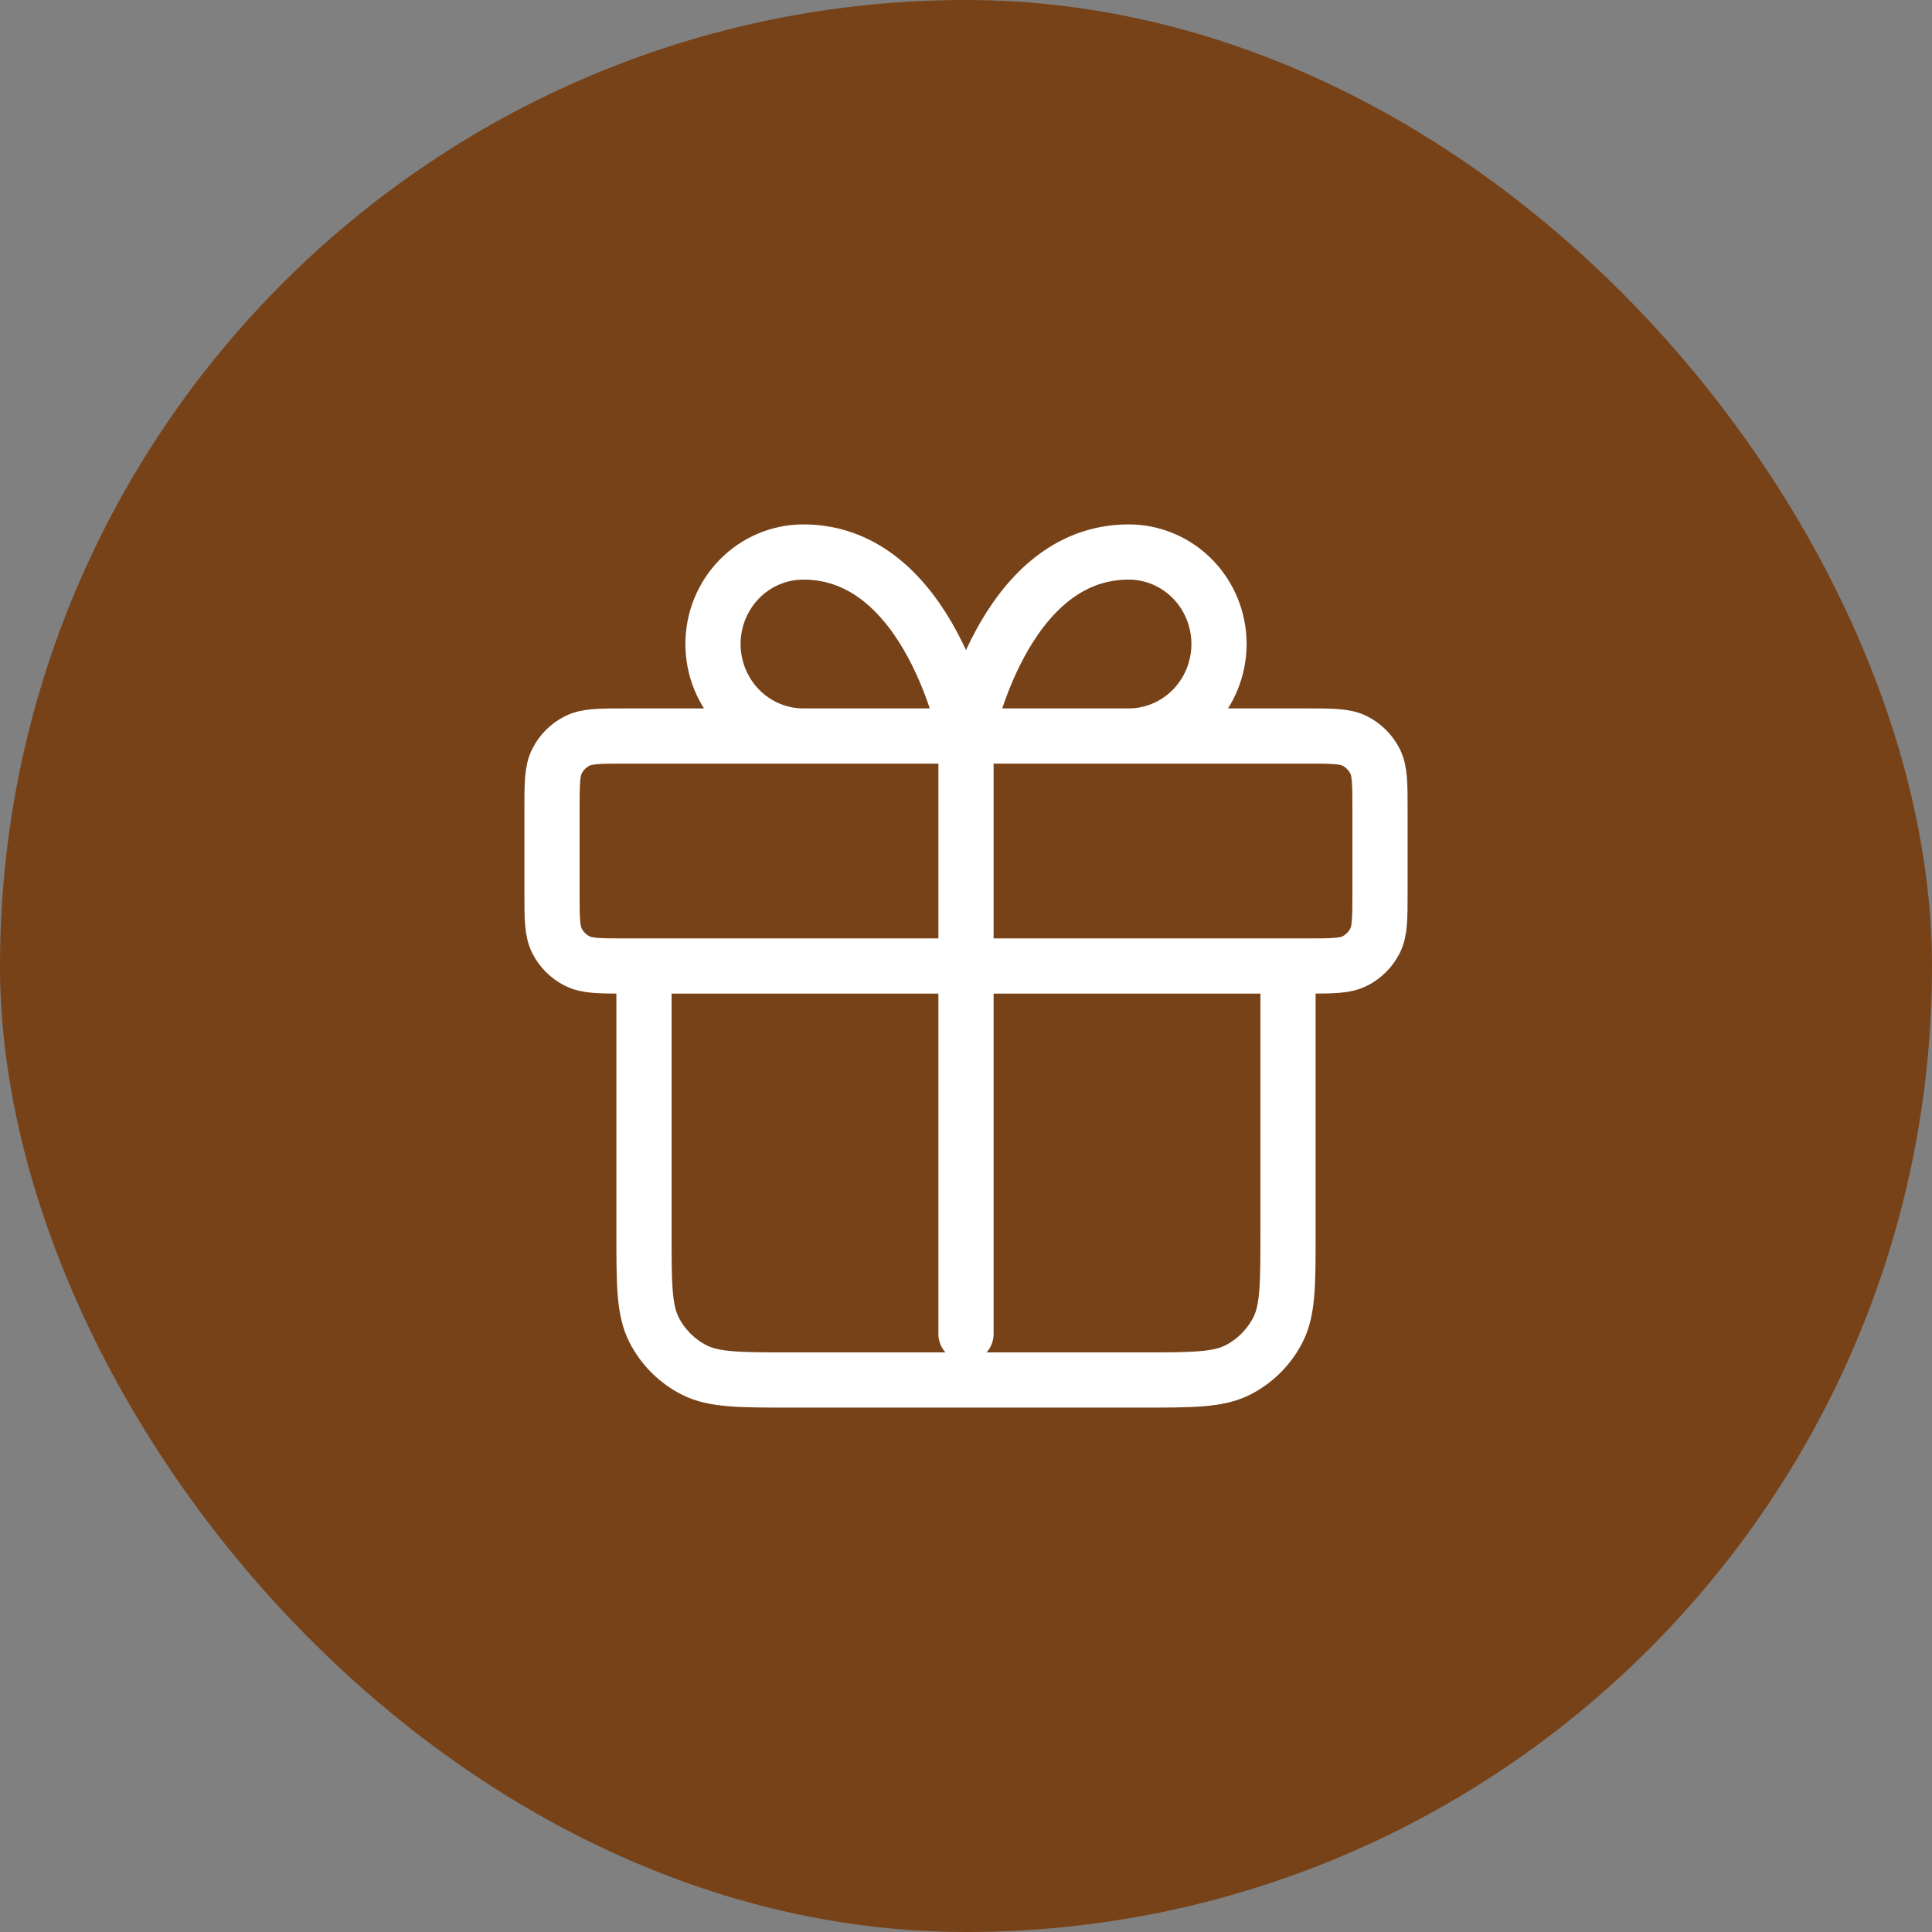
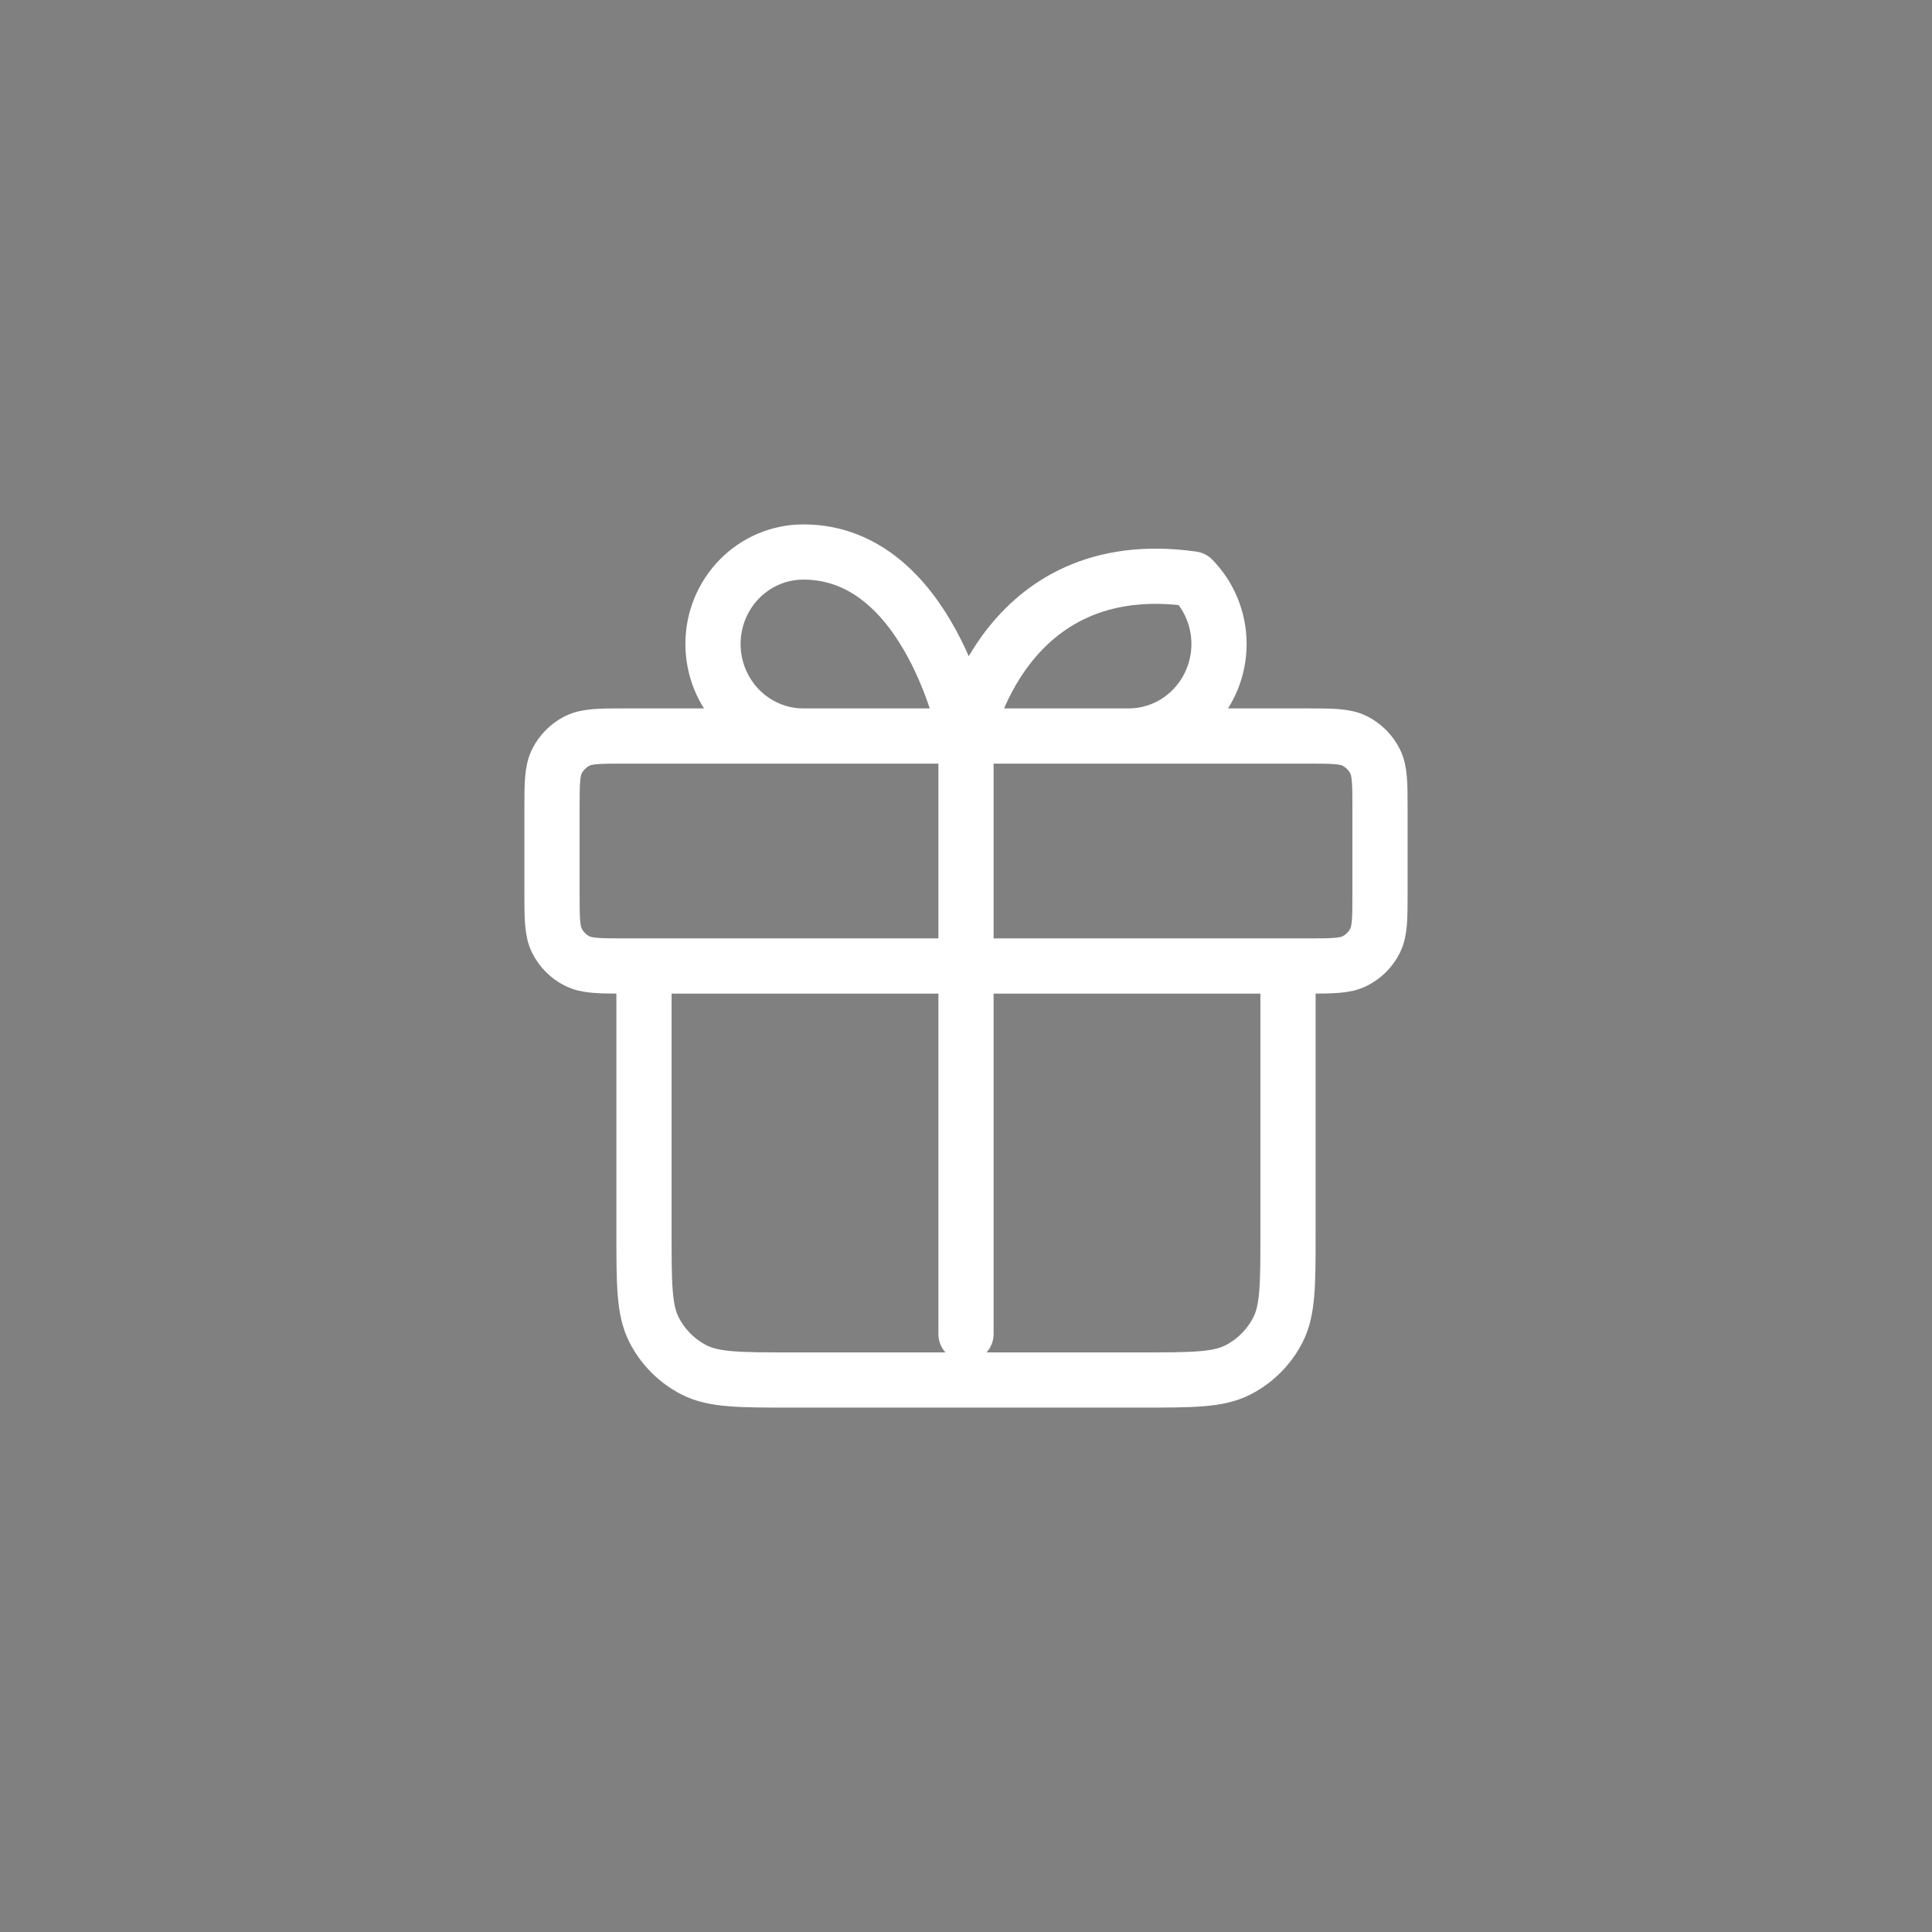
<svg xmlns="http://www.w3.org/2000/svg" width="70" height="70" viewBox="0 0 70 70" fill="none">
  <rect x="0" y="0" width="70" height="70" fill="#808080" stroke="none" />
-   <rect width="70" height="70" rx="35" fill="#774218" />
-   <path d="M35 26.667V48.333M35 26.667H29.107C28.239 26.667 27.406 26.316 26.792 25.69C26.178 25.065 25.833 24.217 25.833 23.333C25.833 22.449 26.178 21.601 26.792 20.976C27.406 20.351 28.239 20 29.107 20C33.691 20 35 26.667 35 26.667ZM35 26.667H40.893C41.761 26.667 42.594 26.316 43.208 25.69C43.822 25.065 44.167 24.217 44.167 23.333C44.167 22.449 43.822 21.601 43.208 20.976C42.594 20.351 41.761 20 40.893 20C36.309 20 35 26.667 35 26.667ZM23.333 35H46.667V44.667C46.667 46.533 46.667 47.467 46.303 48.18C45.984 48.807 45.474 49.317 44.847 49.637C44.134 50 43.2 50 41.333 50H28.667C26.8 50 25.866 50 25.153 49.637C24.526 49.317 24.016 48.807 23.697 48.18C23.333 47.467 23.333 46.533 23.333 44.667V35ZM22.667 35H47.333C48.267 35 48.733 35 49.09 34.818C49.404 34.659 49.659 34.404 49.818 34.09C50 33.733 50 33.267 50 32.333V29.333C50 28.4 50 27.933 49.818 27.577C49.659 27.263 49.404 27.008 49.09 26.848C48.733 26.667 48.267 26.667 47.333 26.667H22.667C21.733 26.667 21.267 26.667 20.91 26.848C20.596 27.008 20.341 27.263 20.182 27.577C20 27.933 20 28.4 20 29.333V32.333C20 33.267 20 33.733 20.182 34.09C20.341 34.404 20.596 34.659 20.91 34.818C21.267 35 21.733 35 22.667 35Z" stroke="white" stroke-width="2" stroke-linecap="round" stroke-linejoin="round" />
+   <path d="M35 26.667V48.333M35 26.667H29.107C28.239 26.667 27.406 26.316 26.792 25.69C26.178 25.065 25.833 24.217 25.833 23.333C25.833 22.449 26.178 21.601 26.792 20.976C27.406 20.351 28.239 20 29.107 20C33.691 20 35 26.667 35 26.667ZM35 26.667H40.893C41.761 26.667 42.594 26.316 43.208 25.69C43.822 25.065 44.167 24.217 44.167 23.333C44.167 22.449 43.822 21.601 43.208 20.976C36.309 20 35 26.667 35 26.667ZM23.333 35H46.667V44.667C46.667 46.533 46.667 47.467 46.303 48.18C45.984 48.807 45.474 49.317 44.847 49.637C44.134 50 43.2 50 41.333 50H28.667C26.8 50 25.866 50 25.153 49.637C24.526 49.317 24.016 48.807 23.697 48.18C23.333 47.467 23.333 46.533 23.333 44.667V35ZM22.667 35H47.333C48.267 35 48.733 35 49.09 34.818C49.404 34.659 49.659 34.404 49.818 34.09C50 33.733 50 33.267 50 32.333V29.333C50 28.4 50 27.933 49.818 27.577C49.659 27.263 49.404 27.008 49.09 26.848C48.733 26.667 48.267 26.667 47.333 26.667H22.667C21.733 26.667 21.267 26.667 20.91 26.848C20.596 27.008 20.341 27.263 20.182 27.577C20 27.933 20 28.4 20 29.333V32.333C20 33.267 20 33.733 20.182 34.09C20.341 34.404 20.596 34.659 20.91 34.818C21.267 35 21.733 35 22.667 35Z" stroke="white" stroke-width="2" stroke-linecap="round" stroke-linejoin="round" />
</svg>